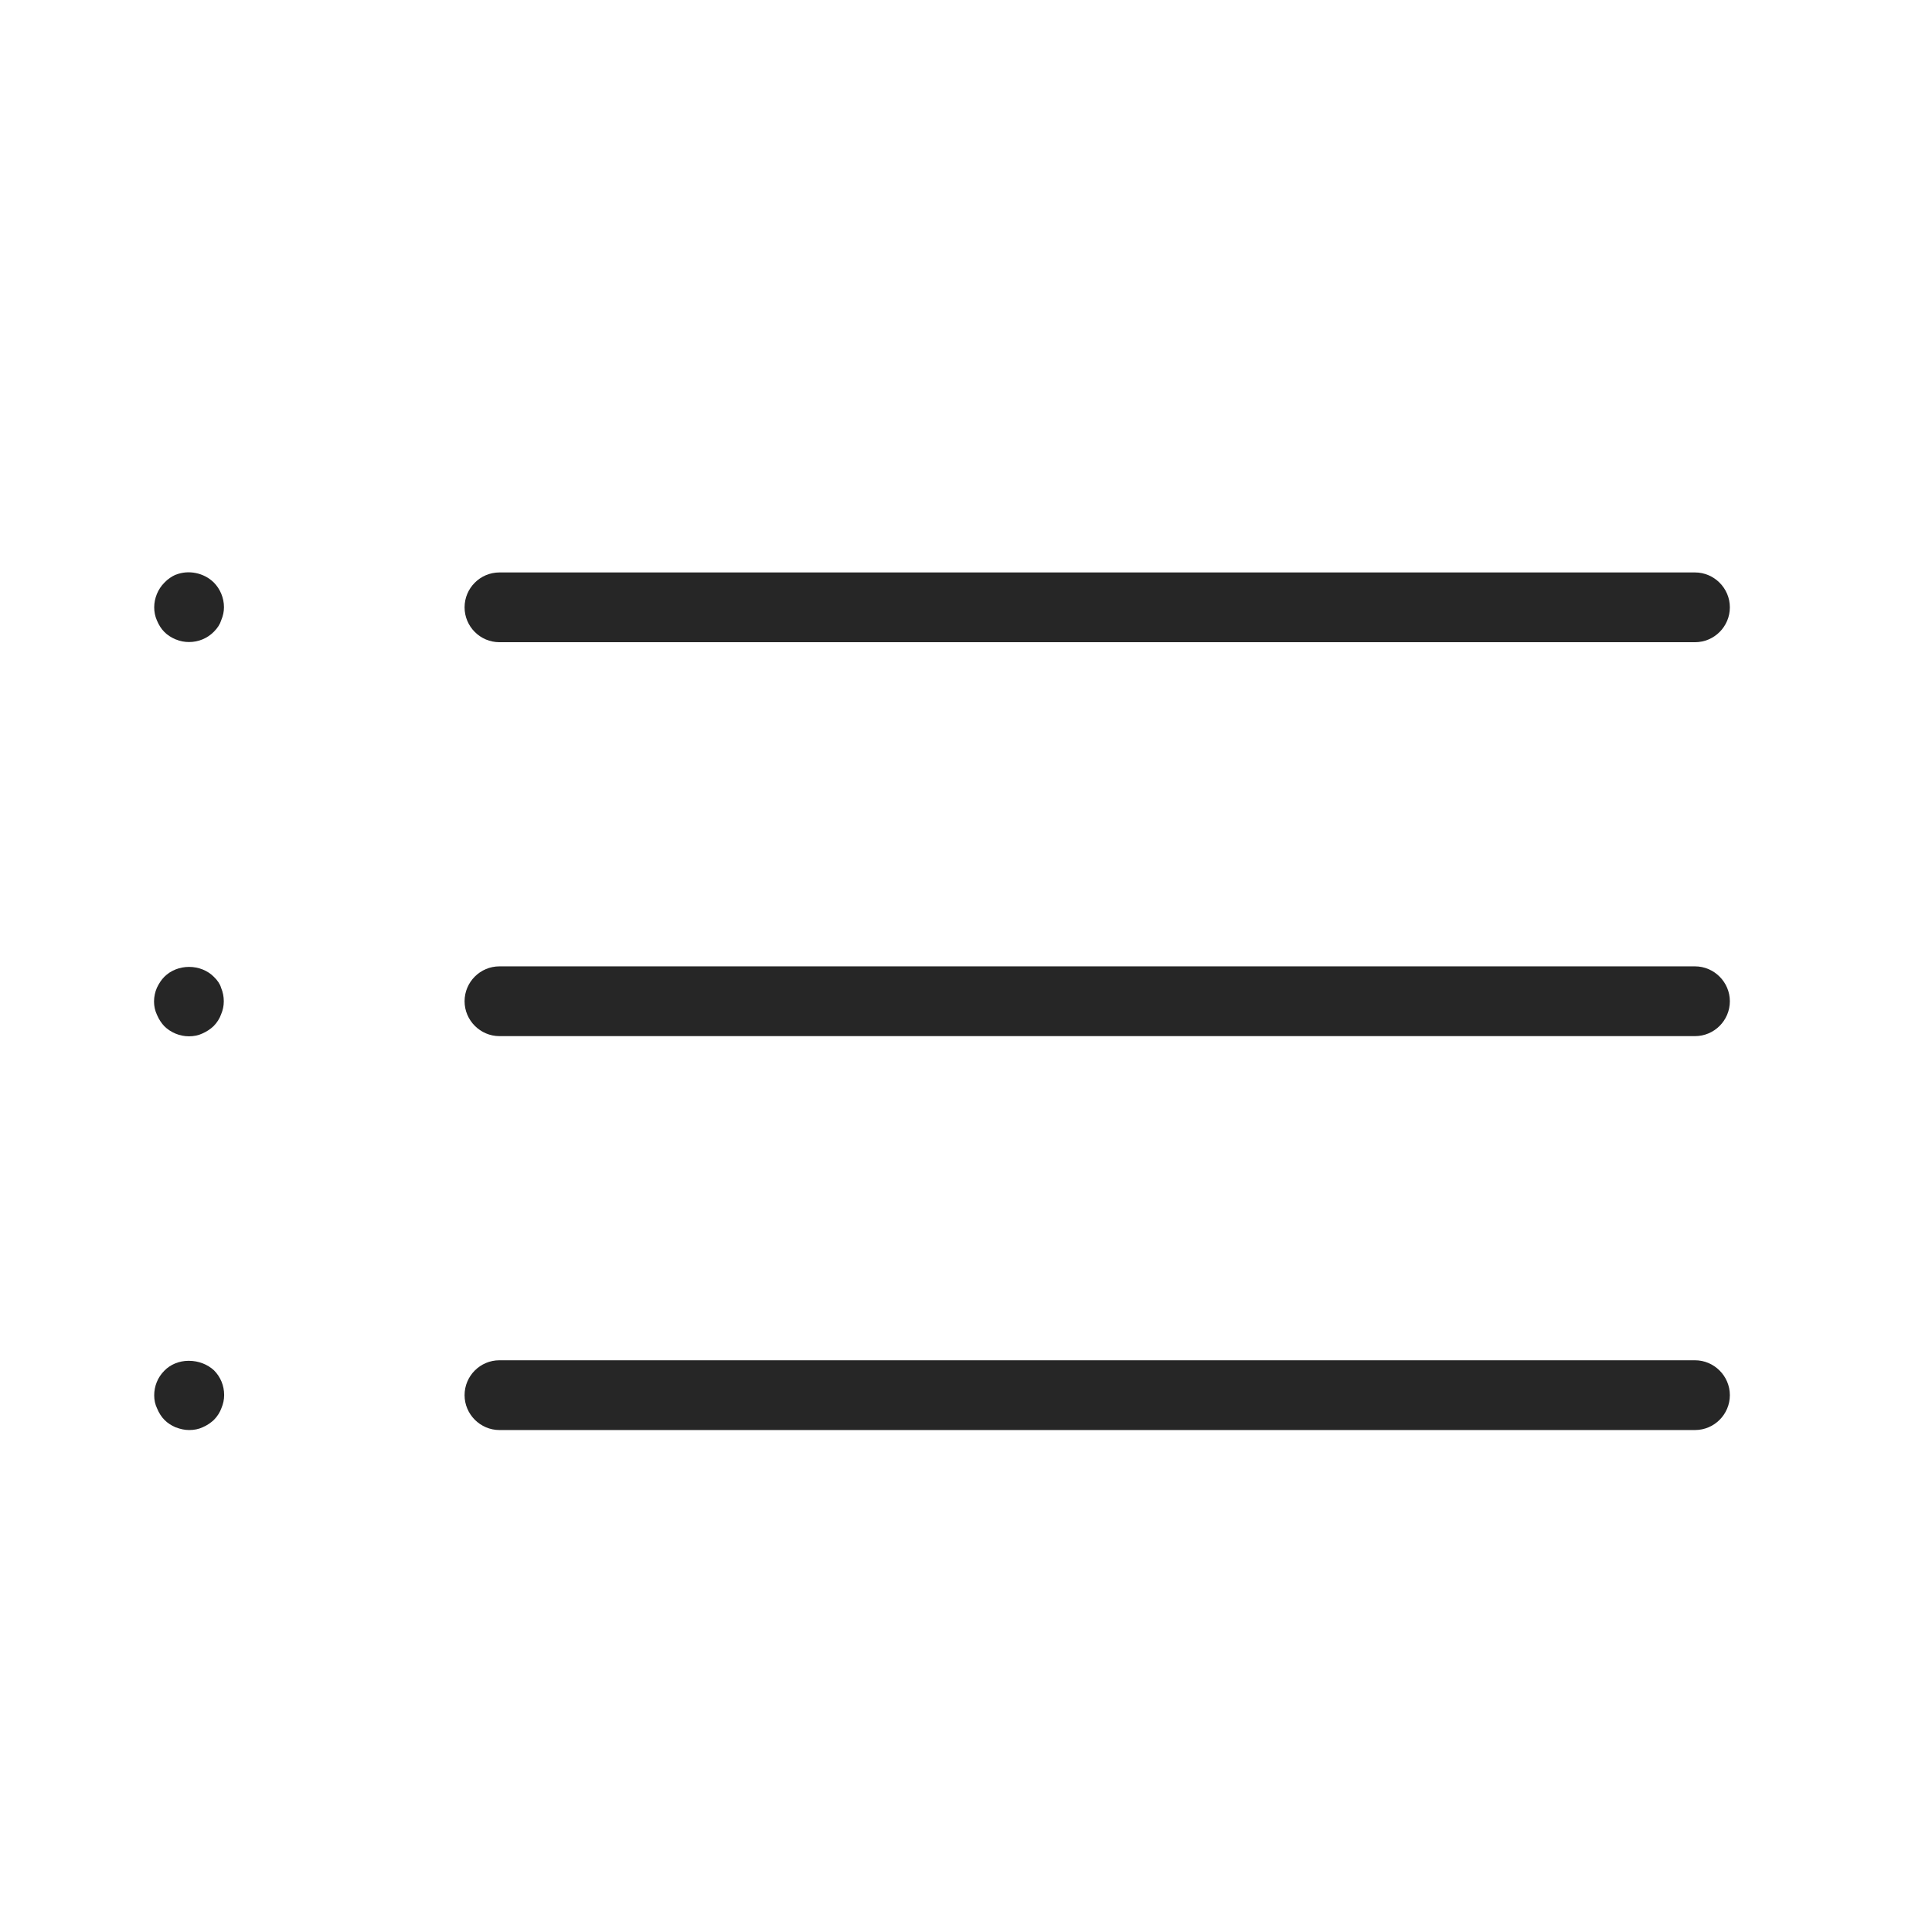
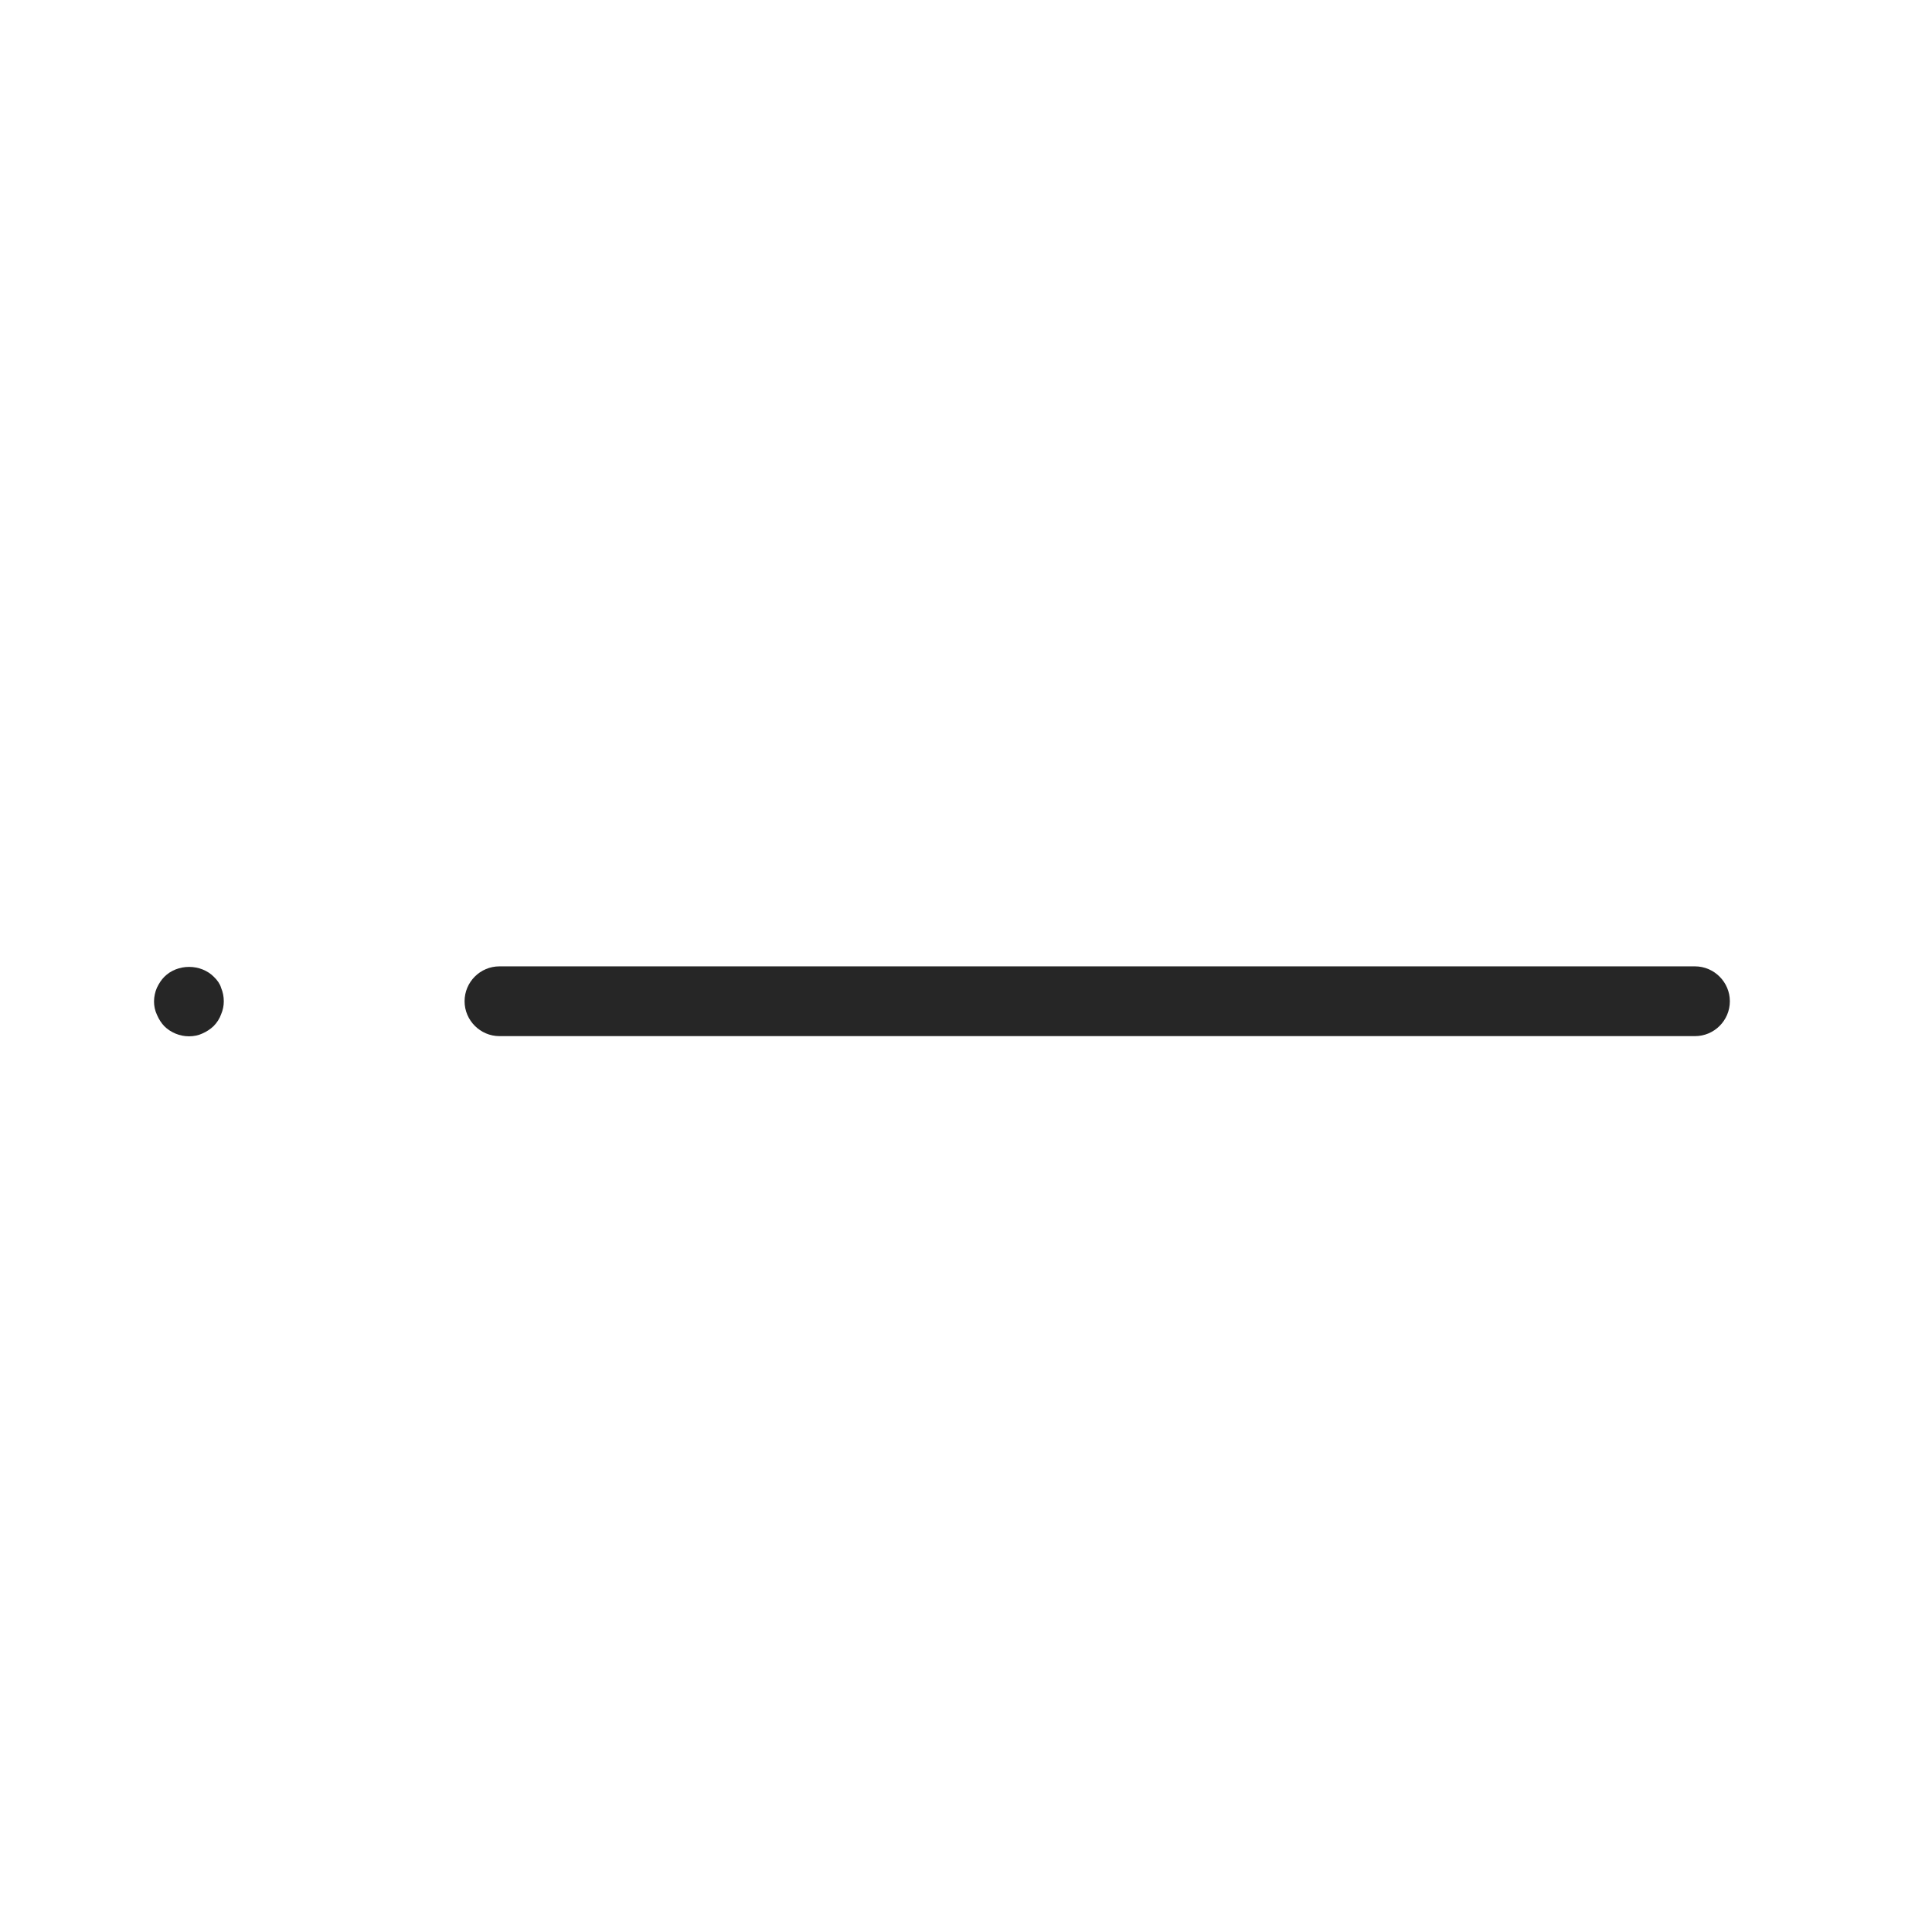
<svg xmlns="http://www.w3.org/2000/svg" version="1.1" id="Livello_1" x="0px" y="0px" viewBox="0 0 1080 1080" style="enable-background:new 0 0 1080 1080;" xml:space="preserve">
  <style type="text/css">
	.st0{fill:#262626;}
</style>
  <g>
-     <path class="st0" d="M279.2,359h668.3c10.8,0,19.5-8.8,19.5-19.5s-8.8-19.5-19.5-19.5H279.2c-10.8,0-19.5,8.8-19.5,19.5   S268.4,359,279.2,359z" />
    <path class="st0" d="M947.5,540.2H279.2c-10.8,0-19.5,8.8-19.5,19.5s8.8,19.5,19.5,19.5h668.3c10.8,0,19.5-8.8,19.5-19.5   S958.2,540.2,947.5,540.2z" />
-     <path class="st0" d="M947.5,760.4H279.2c-10.8,0-19.5,8.8-19.5,19.5s8.8,19.5,19.5,19.5h668.3c10.8,0,19.5-8.8,19.5-19.5   S958.2,760.4,947.5,760.4z" />
-     <path class="st0" d="M98.2,321.3l-0.1,0c-2.2,1-4.3,2.4-6.2,4.4c-3.6,3.6-5.7,8.7-5.7,13.8c0,2.6,0.5,5,1.5,7.3   c1.1,2.6,2.4,4.7,4.2,6.5c1.7,1.7,3.7,3,6.2,4.1l0.1,0c2.6,1.1,5,1.5,7.5,1.5c5.2,0,10.1-2,13.8-5.7c2.2-2.2,3.5-4.3,4.2-6.6   c1-2.4,1.5-4.7,1.5-7.2c0-5.1-2.1-10.2-5.7-13.8C114,320.2,105.4,318.4,98.2,321.3z" />
    <path class="st0" d="M119.5,546c-3.5-3.5-8.5-5.5-13.8-5.5c0,0,0,0,0,0c-5.3,0-10.3,2-13.8,5.5c-1.7,1.7-3,3.7-4.2,6.2   c-1,2.3-1.6,5-1.6,7.6c0,2.6,0.5,5,1.6,7.4c1.2,2.8,2.6,4.8,4.1,6.4c3.6,3.6,8.7,5.7,13.8,5.7c2.7,0,5.3-0.5,7.6-1.6   c2.5-1.1,4.5-2.5,6.2-4.1c1.9-1.9,3.4-4.3,4.2-6.6c1-2.4,1.5-4.7,1.5-7.3c0-2.6-0.5-5.1-1.5-7.5C123,550.1,121.6,548,119.5,546z" />
-     <path class="st0" d="M105.6,760.7c-0.1,0-0.1,0-0.2,0c-5.3,0-10.2,2.1-13.5,5.5c-3.7,3.7-5.7,8.6-5.7,13.8c0,2.6,0.5,5,1.6,7.3   c1.1,2.6,2.4,4.7,4.2,6.5c1.7,1.7,3.7,3,6.2,4.1l0.1,0c2.6,1,5,1.5,7.5,1.5c2.7,0,5.3-0.5,7.6-1.6c2.5-1.1,4.5-2.5,6.2-4.1   c1.9-1.9,3.4-4.3,4.2-6.6c1-2.4,1.5-4.7,1.5-7.3c0-5.2-2-10.1-5.7-13.8C116,762.7,111,760.7,105.6,760.7z" />
  </g>
</svg>